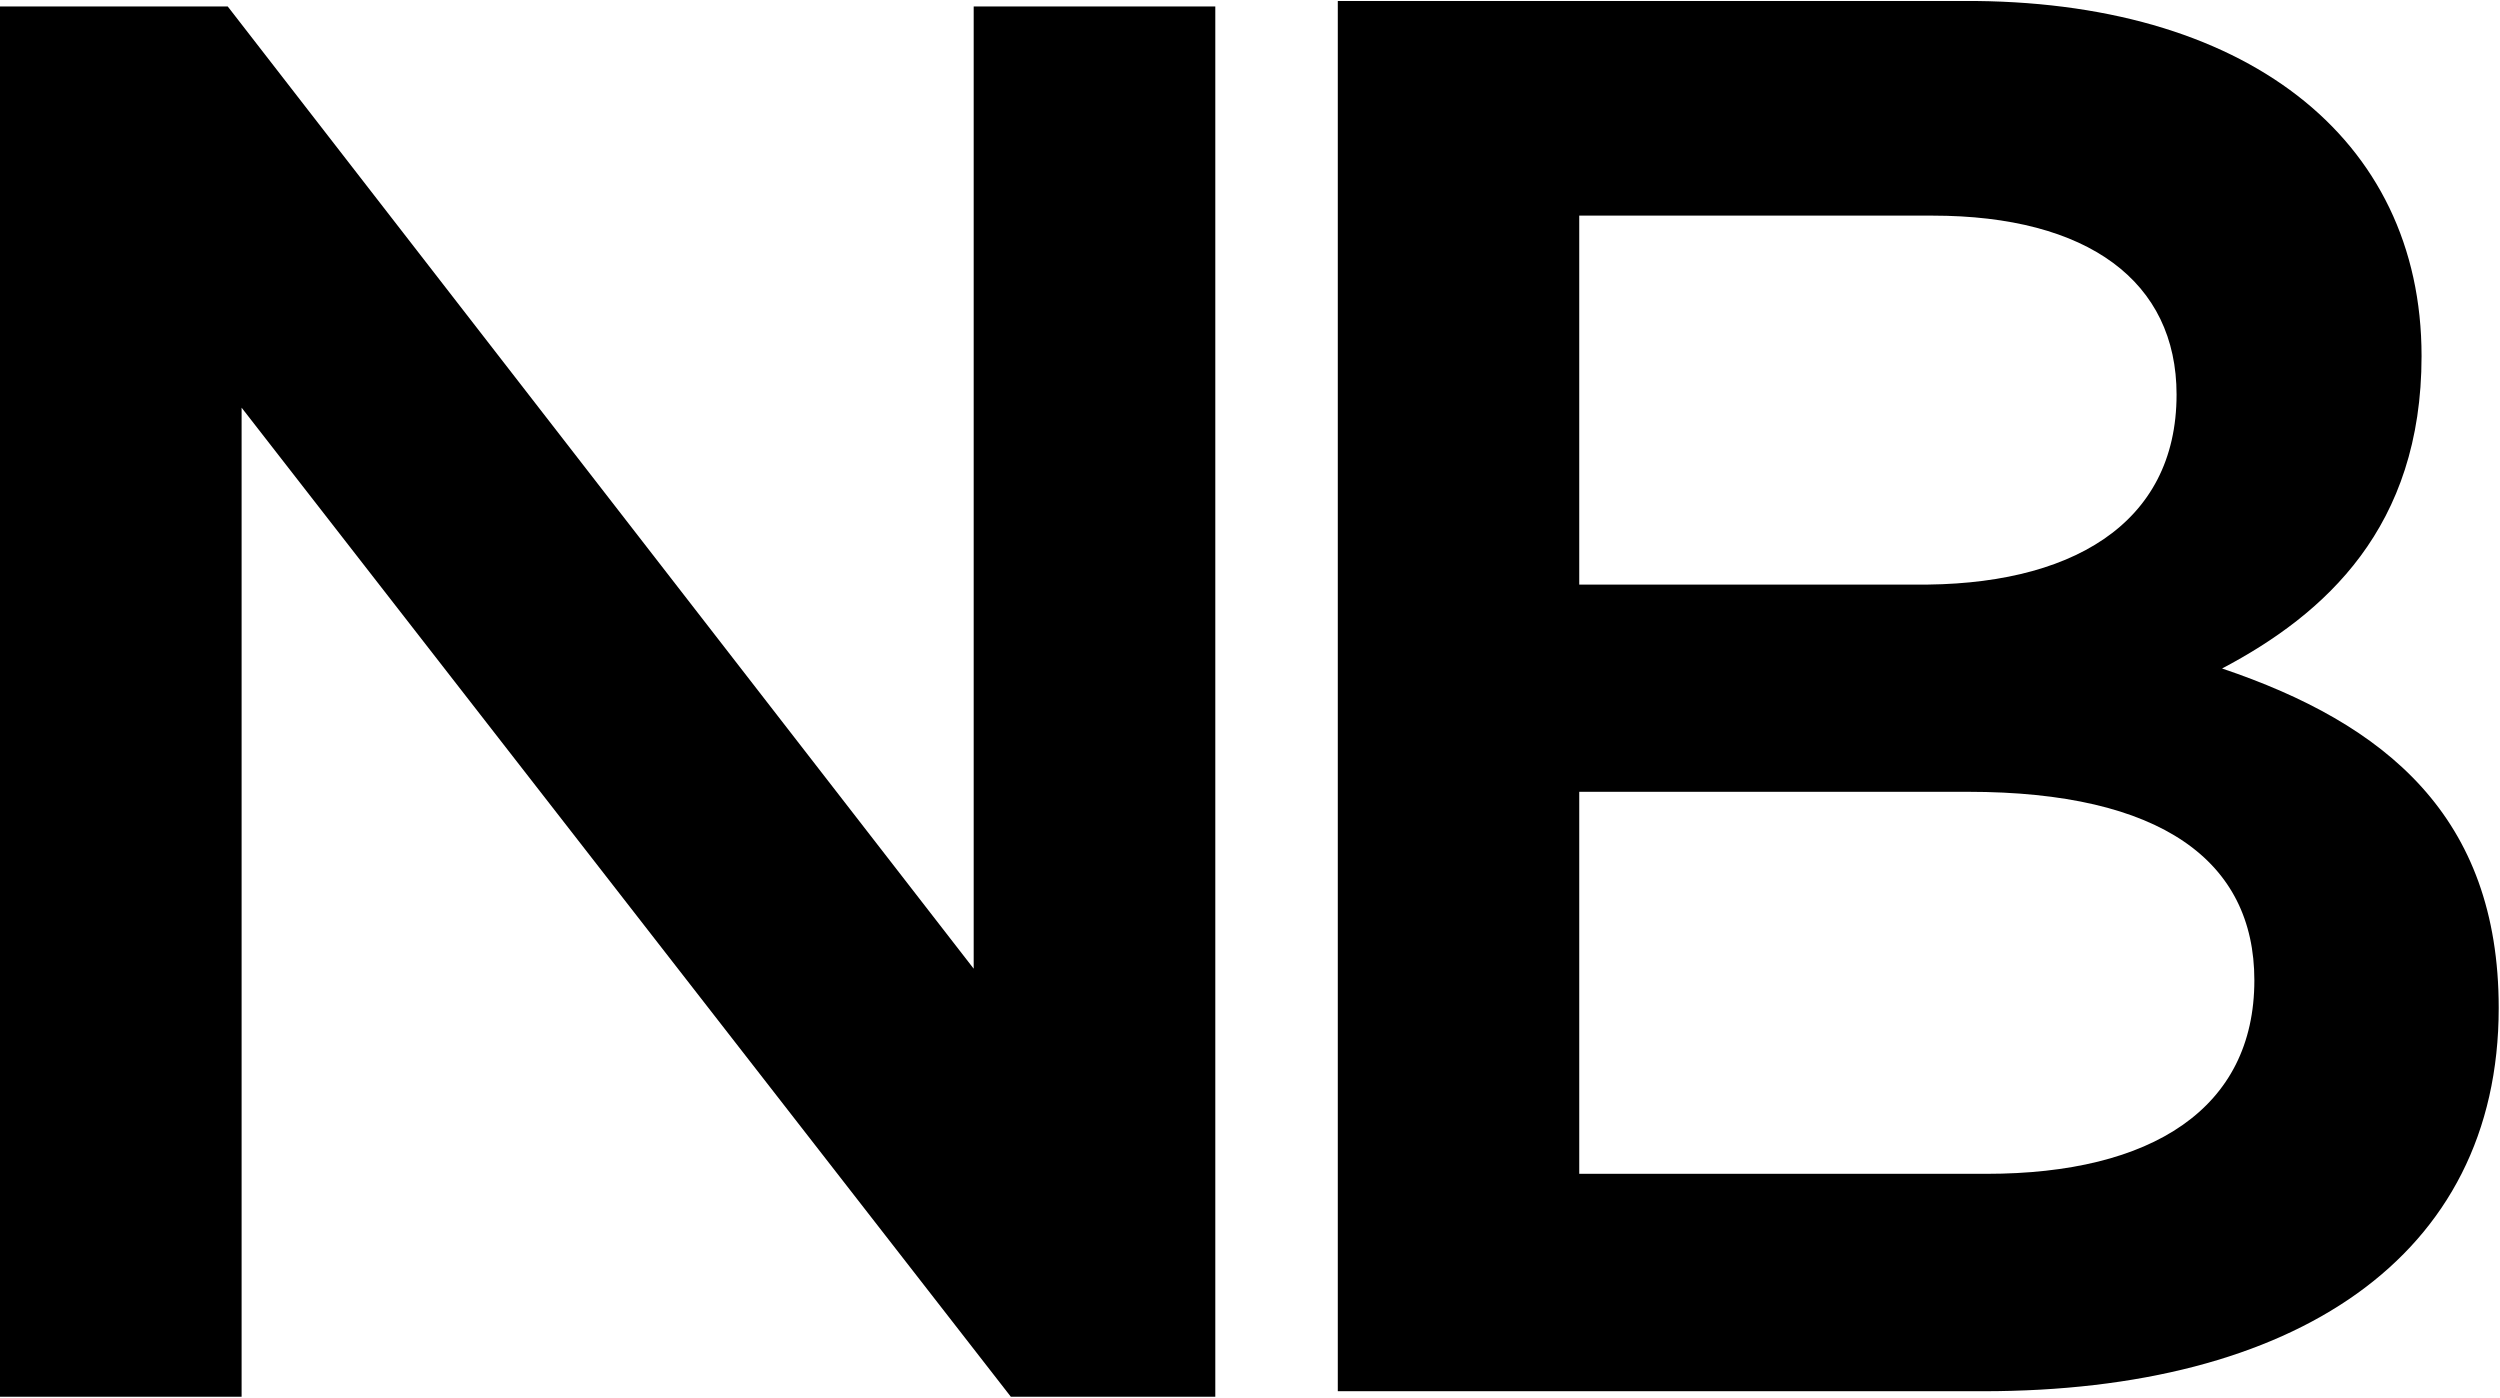
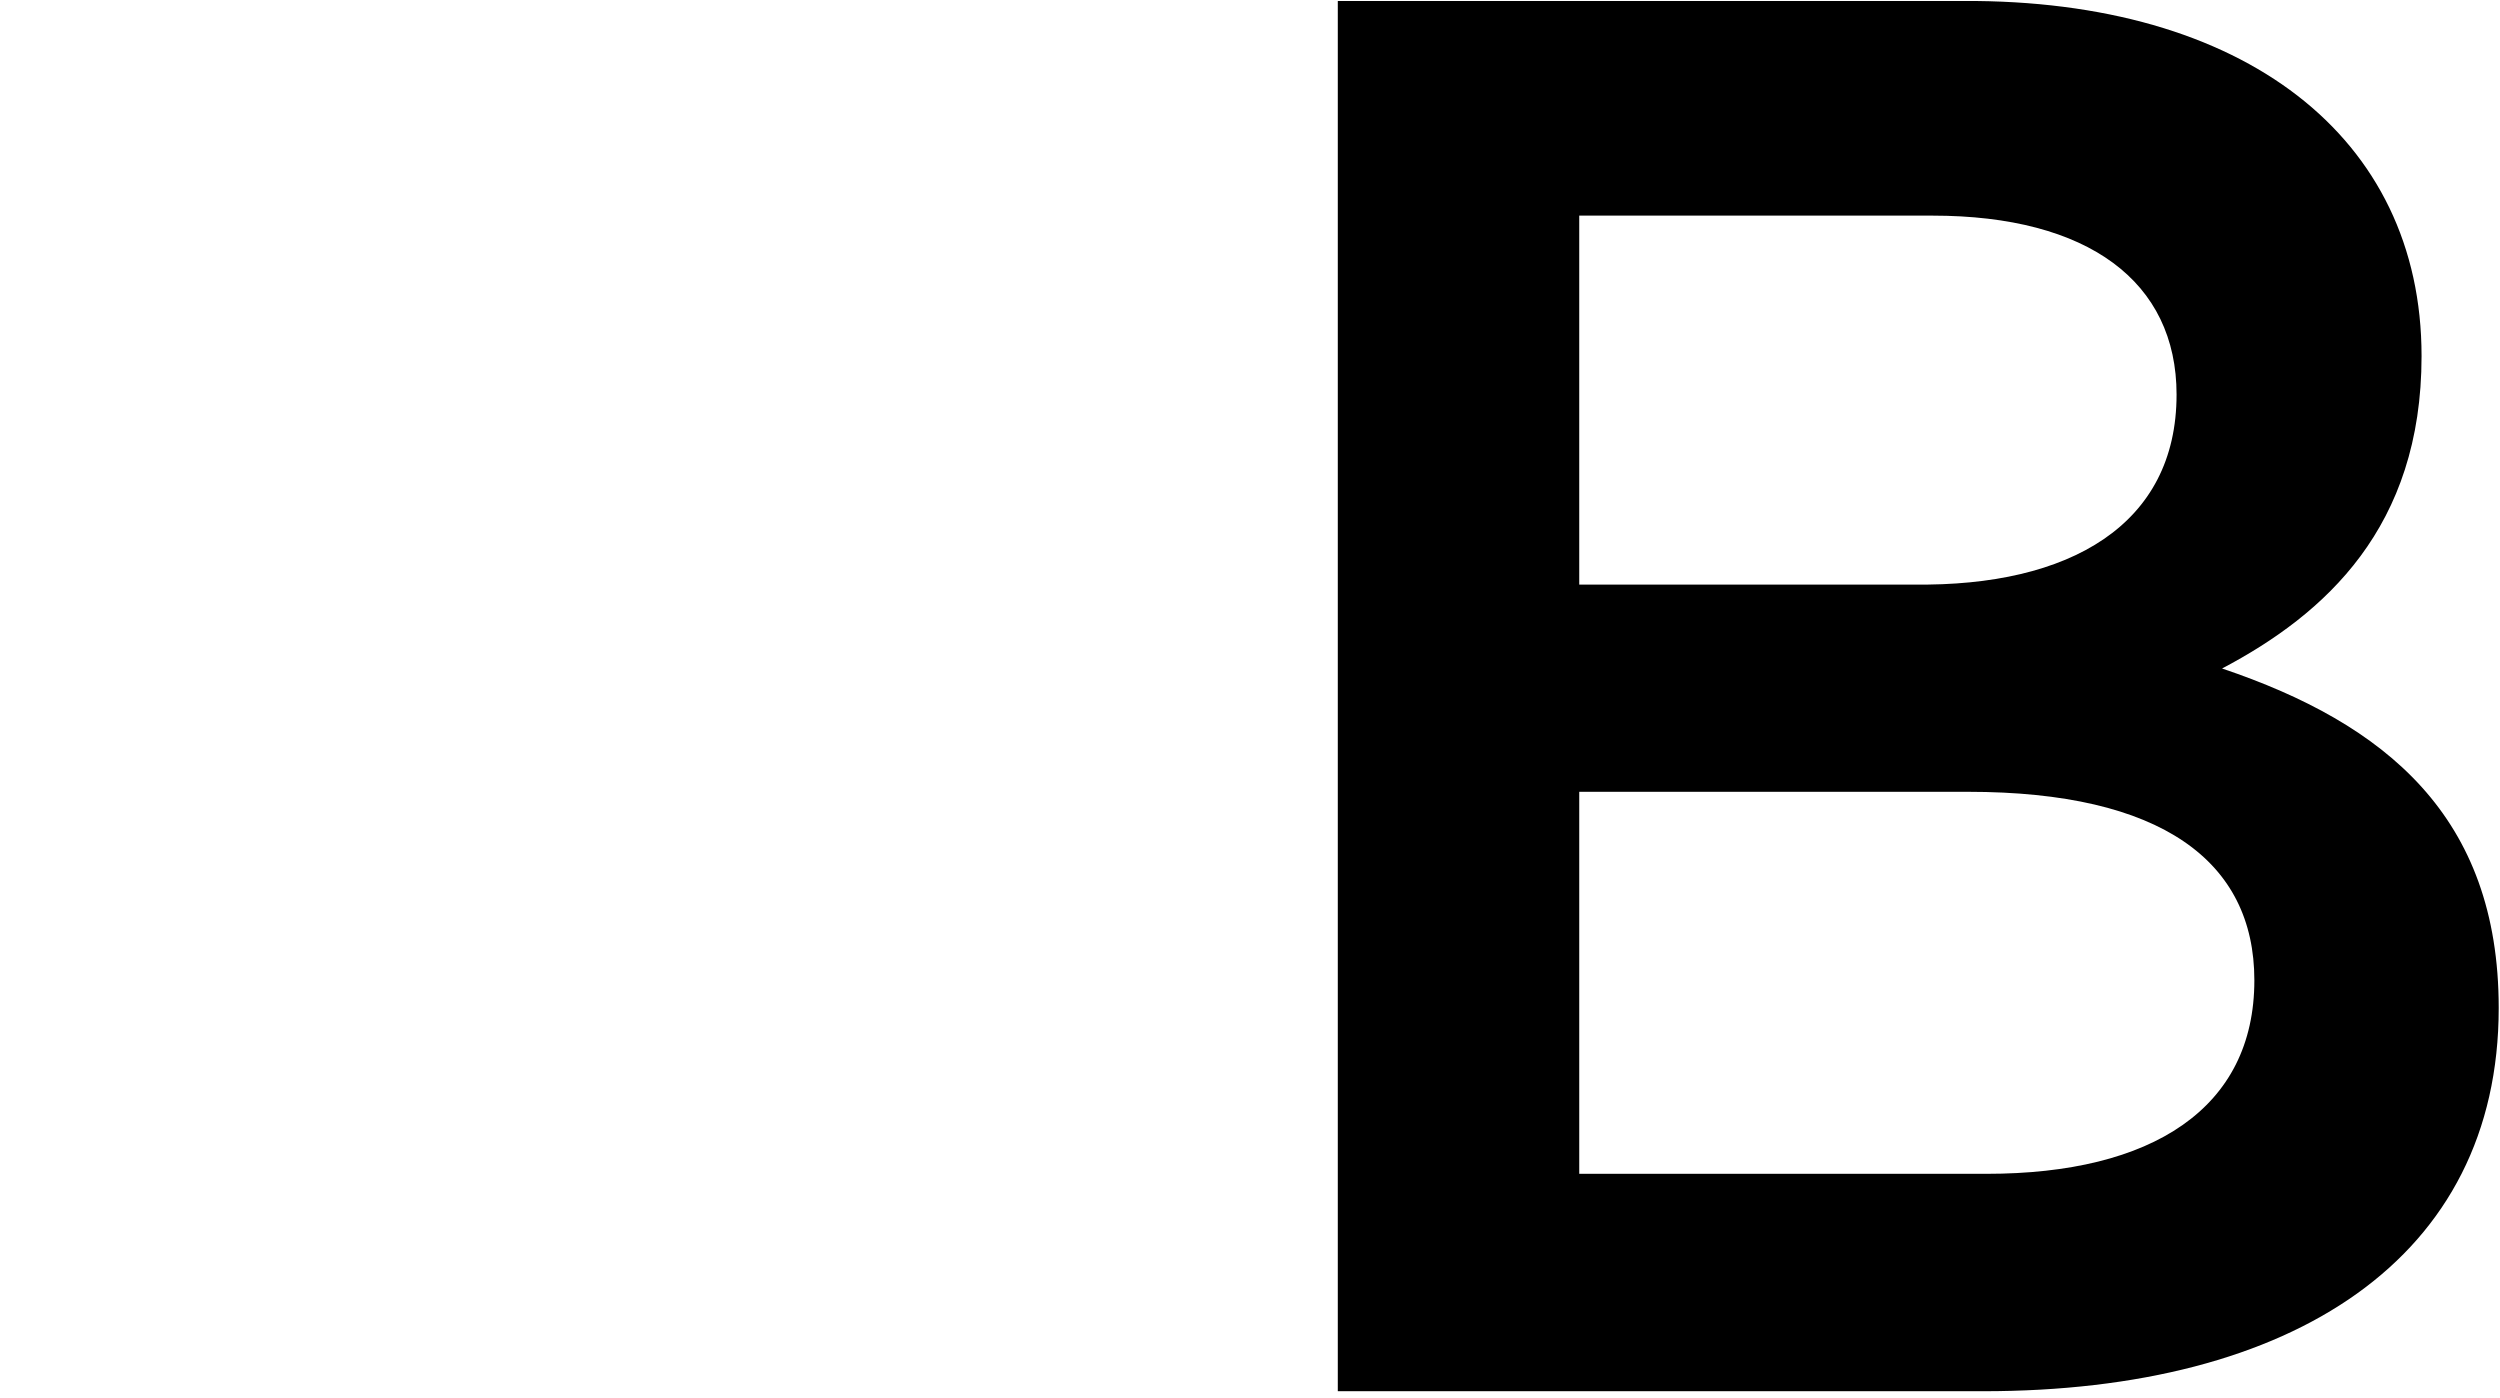
<svg xmlns="http://www.w3.org/2000/svg" version="1.2" viewBox="0 0 1549 866" width="1549" height="866">
  <style />
-   <path d="m603.3 4h149.7v861.4h-126.7l-476.6-612.8v612.8h-149.7v-861.4h141.1l462.2 596.2z" />
  <path fill-rule="evenodd" d="m1500.4 220.6c0 106.2-59.7 159.9-123.6 193.6 101.4 34.2 171.4 91.7 171.4 210.3 0 155.2-127.5 237.5-319.4 237.5h-399.9v-861.4h387.5c173.6-0.9 284 84 284 220zm-151.8 23.9c0-69.9-54.6-110.9-151.3-110.9h-218.8v228.6h207.2c96.8 1.3 162.9-37.1 162.9-117.7zm48.2 362.9c0-73.8-57.6-116.8-177.4-116.8h-240.9v236.7h252.4c102.4 0 165.9-40.5 165.9-119.9z" />
</svg>